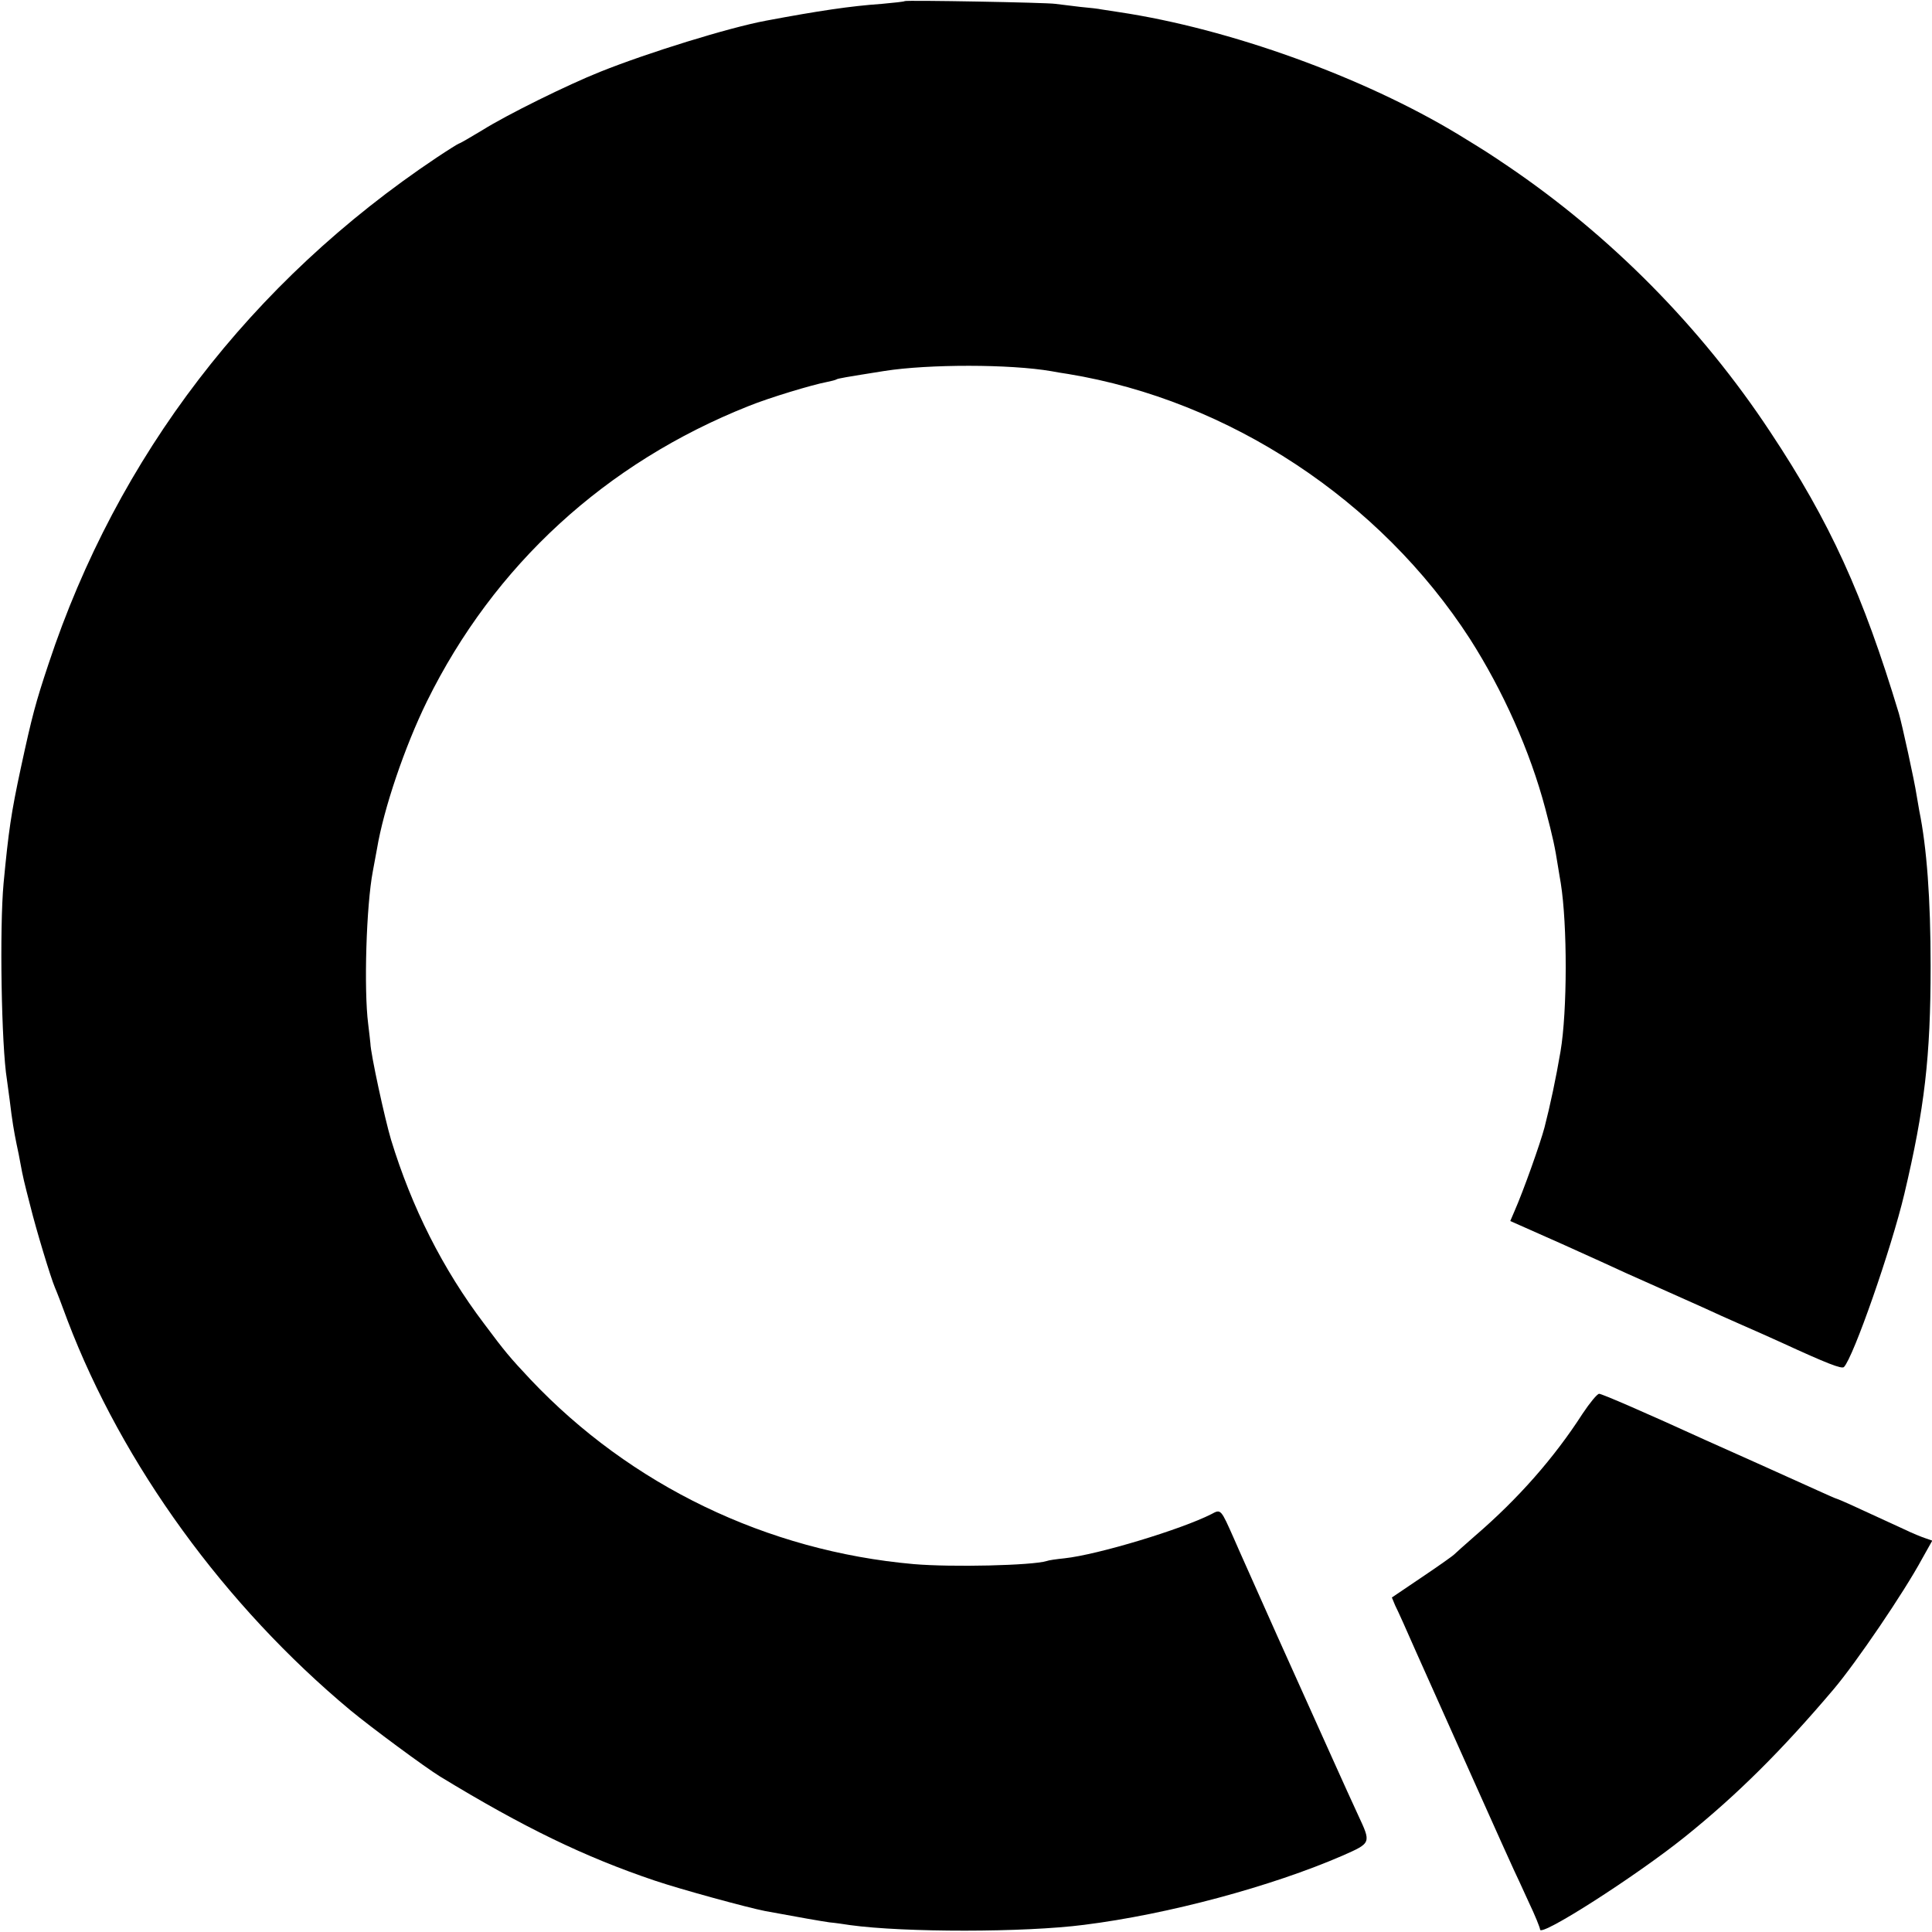
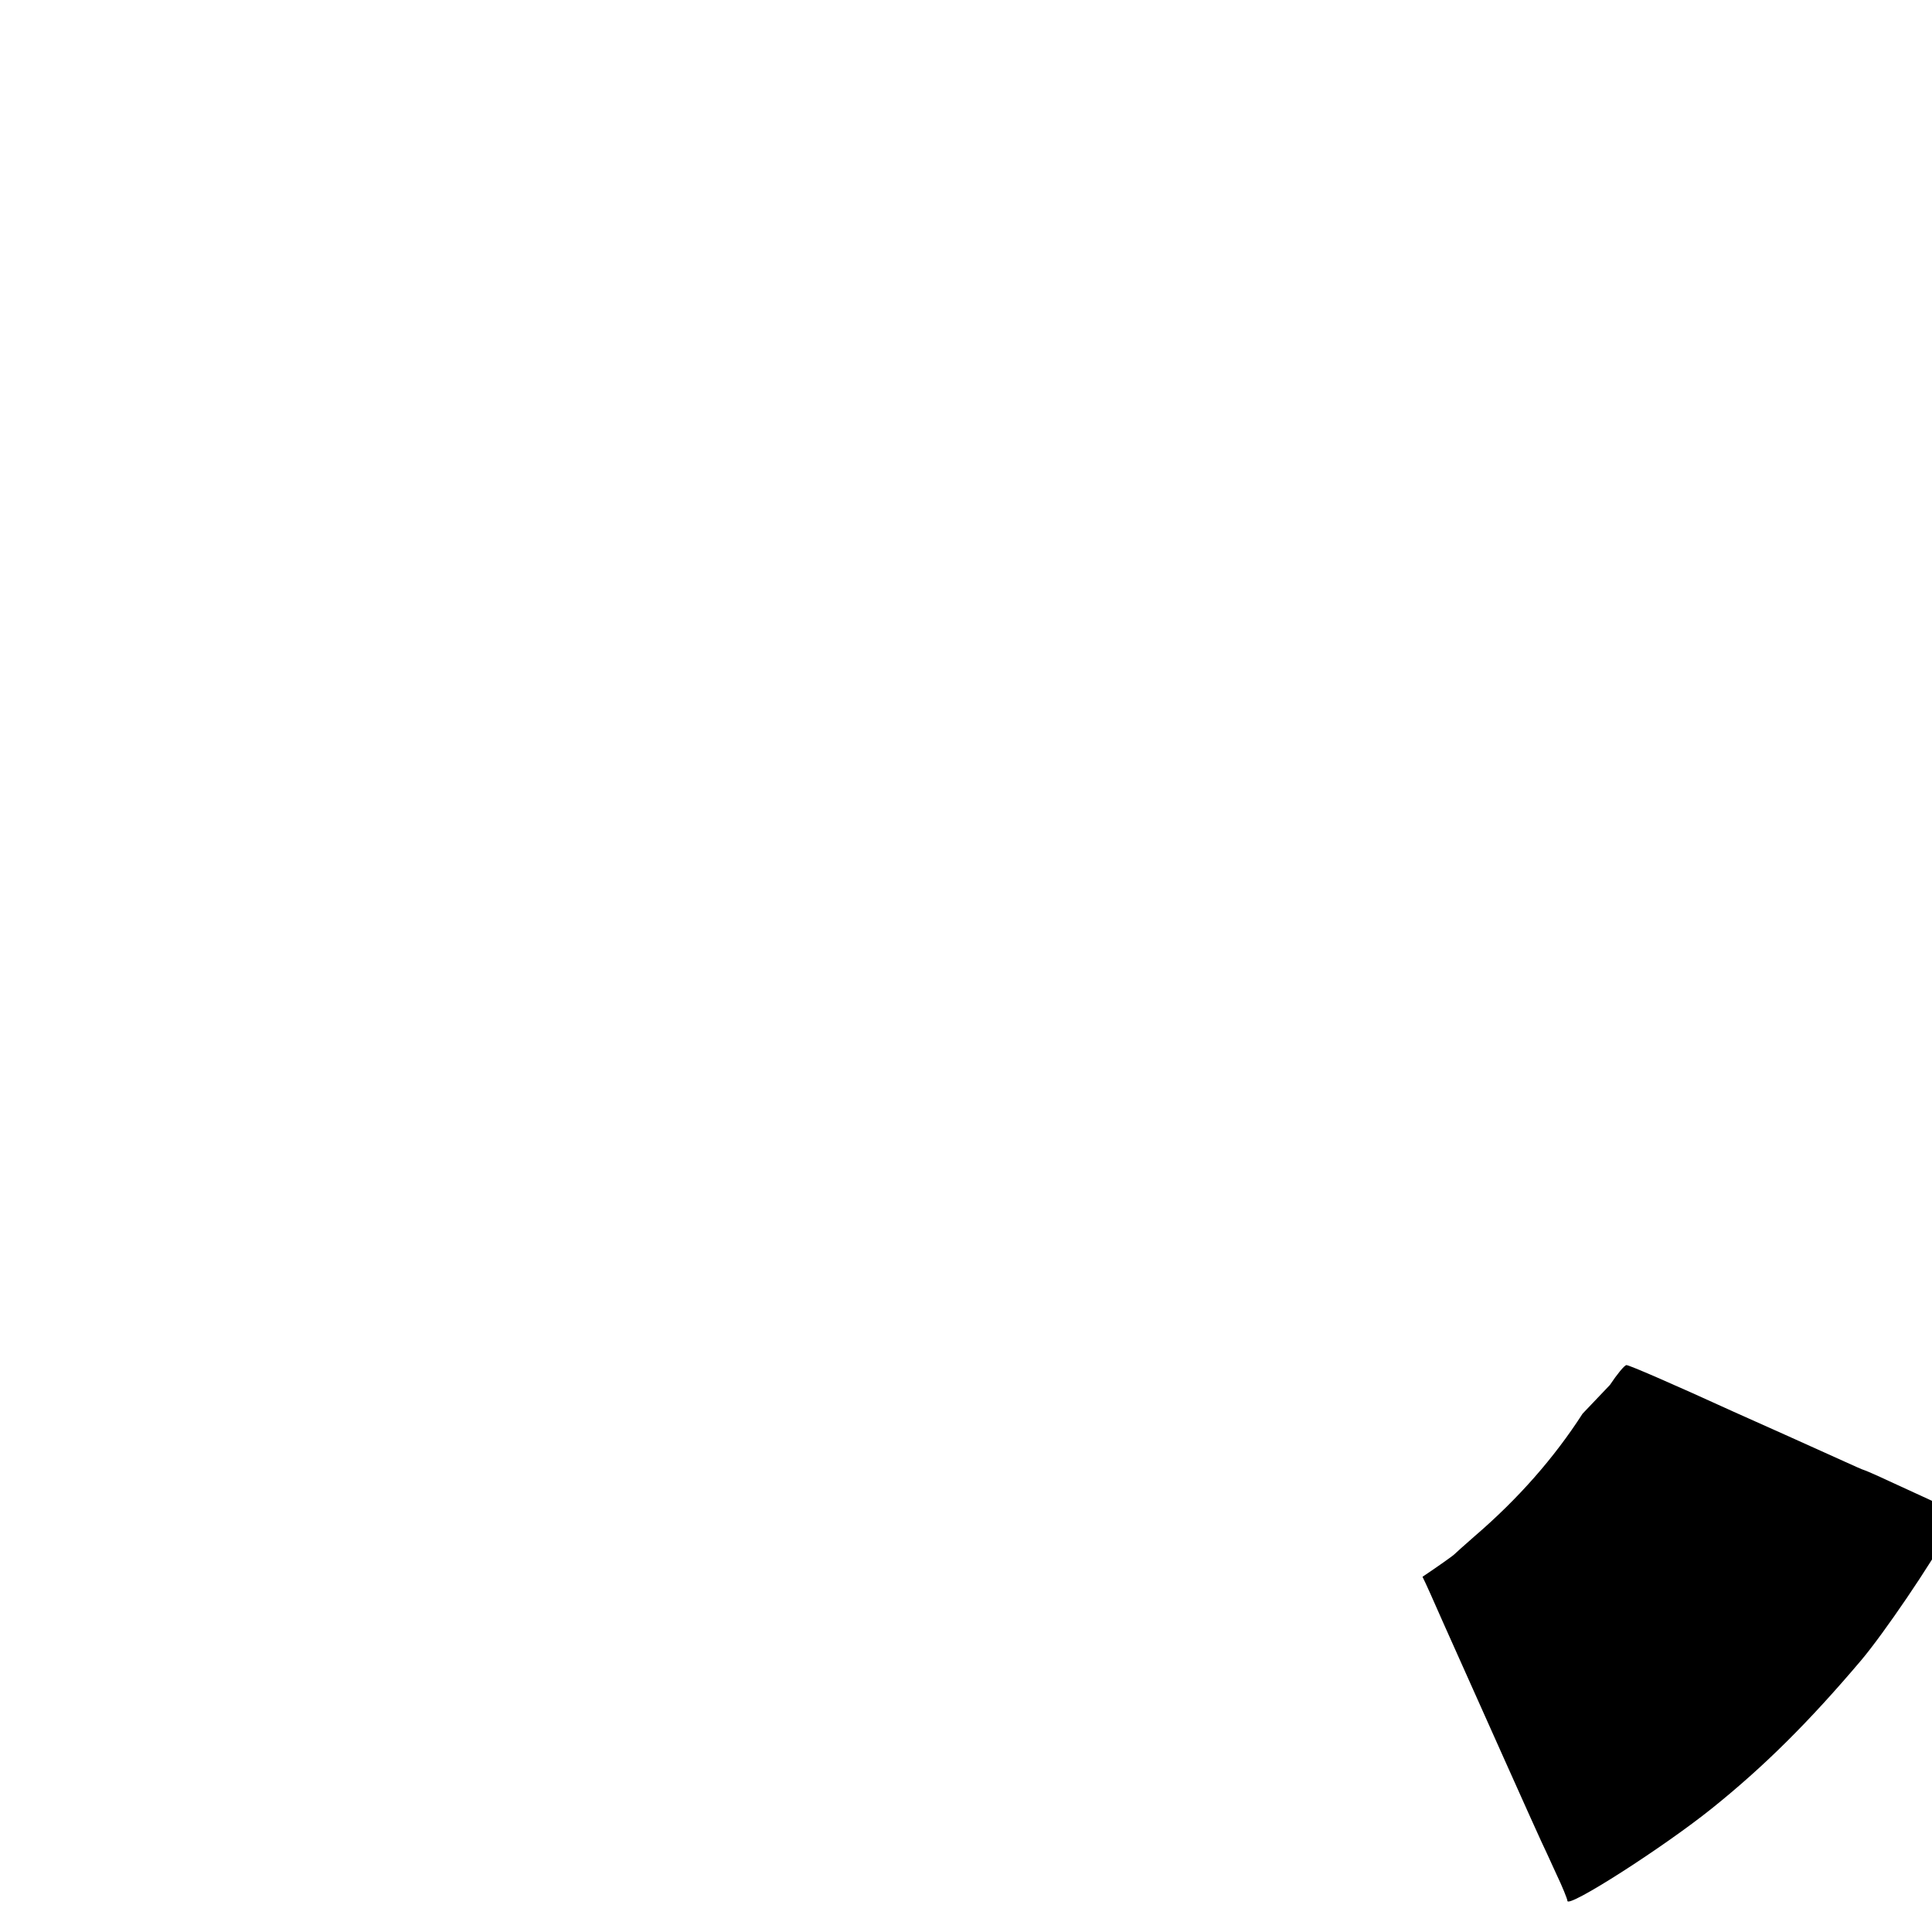
<svg xmlns="http://www.w3.org/2000/svg" version="1.0" width="700pt" height="700pt" viewBox="0 0 700 700" preserveAspectRatio="xMidYMid meet">
  <g transform="translate(0,700) scale(0.1,-0.1)" fill="#000000" stroke="none">
-     <path d="M3278 6996 c-1 -2 -39 -6 -83 -10 -114 -8 -228 -25 -420 -61 -134 -25 -428 -116 -600 -185 -118 -47 -339 -156 -428 -212 -43 -26 -81 -48 -84 -48 -2 0 -39 -23 -81 -51 -673 -450 -1157 -1082 -1406 -1834 -47 -141 -60 -190 -100 -375 -36 -167 -45 -231 -63 -420 -15 -162 -8 -589 12 -711 2 -13 6 -46 10 -74 9 -76 16 -116 25 -160 5 -22 11 -53 14 -70 9 -49 13 -66 36 -155 21 -85 73 -257 89 -295 5 -11 26 -65 46 -120 199 -522 569 -1032 1025 -1412 75 -62 271 -207 325 -240 302 -184 523 -291 778 -377 95 -32 333 -97 399 -110 135 -25 199 -36 233 -41 22 -2 56 -7 75 -10 196 -27 631 -27 848 1 304 38 679 139 937 251 104 46 103 45 56 146 -16 34 -58 127 -94 207 -36 80 -125 278 -198 440 -72 162 -144 322 -158 355 -48 108 -47 108 -82 89 -108 -55 -411 -147 -532 -160 -29 -3 -58 -7 -65 -10 -52 -16 -343 -23 -482 -11 -531 47 -1025 285 -1388 669 -75 80 -92 100 -168 202 -150 198 -262 421 -337 666 -23 77 -74 312 -75 350 -1 8 -4 40 -8 70 -16 125 -7 429 17 554 5 28 12 65 15 81 24 144 100 369 181 534 243 493 647 864 1166 1070 74 30 230 77 283 87 15 3 31 7 34 9 6 4 31 8 175 31 160 25 455 25 605 -1 14 -3 41 -7 60 -10 584 -96 1131 -457 1456 -960 120 -188 218 -407 273 -615 28 -106 35 -140 46 -210 2 -14 7 -41 10 -60 24 -150 24 -463 -1 -610 -16 -94 -37 -194 -58 -275 -15 -57 -76 -229 -109 -304 l-15 -35 187 -83 c102 -46 206 -93 231 -105 25 -11 83 -37 130 -58 47 -21 114 -51 150 -67 36 -17 99 -45 140 -63 41 -18 107 -47 146 -65 163 -75 217 -96 225 -88 34 35 171 426 219 628 73 309 95 495 95 825 0 244 -14 430 -41 562 -2 13 -7 39 -10 58 -7 48 -53 258 -64 295 -130 431 -249 693 -466 1020 -250 379 -579 712 -955 966 -70 47 -68 46 -174 111 -345 209 -830 384 -1230 444 -27 4 -57 9 -65 10 -8 2 -42 6 -76 9 -33 4 -74 9 -90 11 -32 5 -540 14 -546 10z" />
-     <path d="M5734 1878 c-103 -160 -233 -308 -390 -443 -38 -33 -71 -63 -74 -66 -3 -4 -55 -41 -116 -82 l-111 -75 12 -29 c8 -15 43 -93 78 -173 128 -286 338 -756 352 -785 8 -16 32 -69 54 -117 23 -48 41 -93 41 -99 0 -29 347 193 525 336 189 152 350 312 539 535 82 97 254 350 320 472 l37 66 -23 8 c-13 4 -50 19 -83 35 -33 15 -100 46 -148 68 -49 23 -91 41 -93 41 -2 0 -34 14 -71 31 -38 17 -133 60 -213 96 -80 36 -165 74 -190 85 -221 101 -376 168 -386 168 -7 0 -34 -33 -60 -72z" />
+     <path d="M5734 1878 c-103 -160 -233 -308 -390 -443 -38 -33 -71 -63 -74 -66 -3 -4 -55 -41 -116 -82 c8 -15 43 -93 78 -173 128 -286 338 -756 352 -785 8 -16 32 -69 54 -117 23 -48 41 -93 41 -99 0 -29 347 193 525 336 189 152 350 312 539 535 82 97 254 350 320 472 l37 66 -23 8 c-13 4 -50 19 -83 35 -33 15 -100 46 -148 68 -49 23 -91 41 -93 41 -2 0 -34 14 -71 31 -38 17 -133 60 -213 96 -80 36 -165 74 -190 85 -221 101 -376 168 -386 168 -7 0 -34 -33 -60 -72z" />
  </g>
</svg>